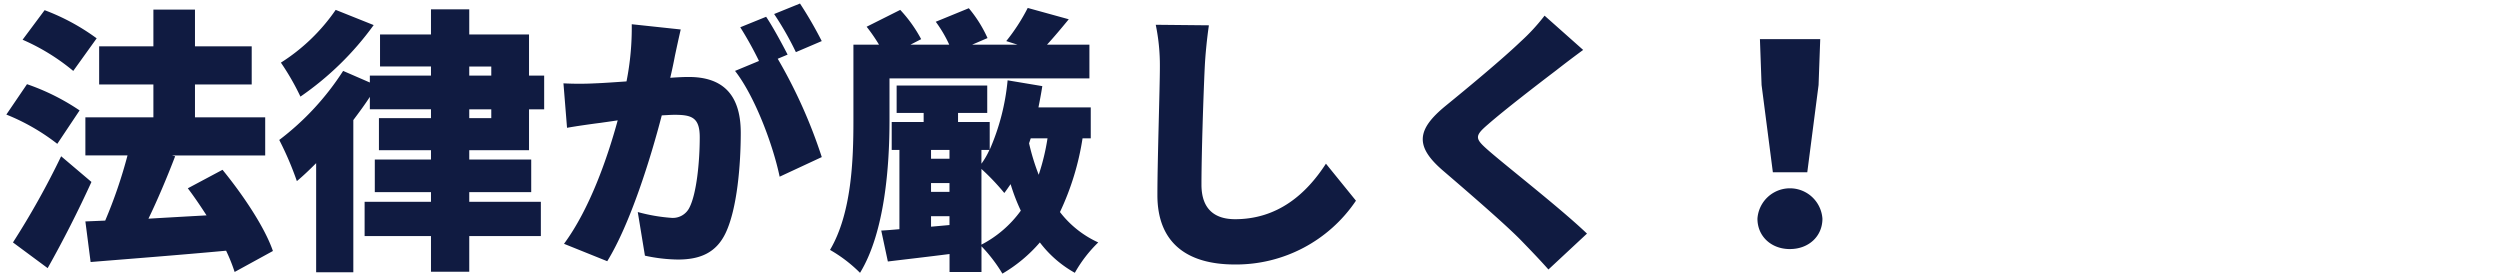
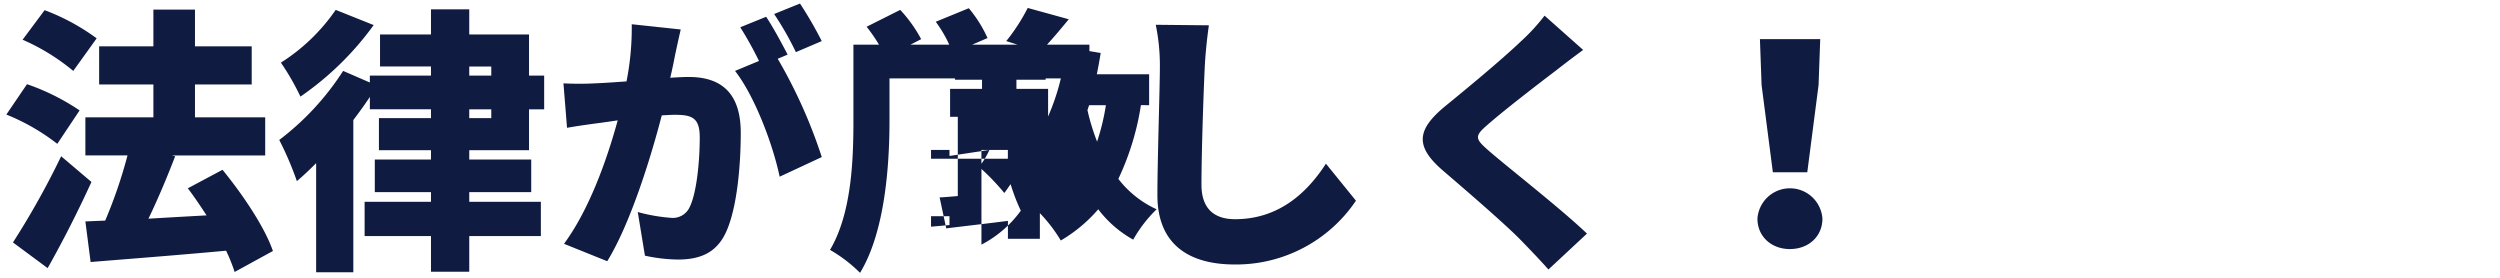
<svg xmlns="http://www.w3.org/2000/svg" width="435" height="48.313" viewBox="0 0 435 48.313">
  <g id="nav_4" transform="translate(-120 -540.289)">
-     <path id="nav_4-2" data-name="nav_4" d="M2148.82,1111.959a37.532,37.532,0,0,0-9.056-4.9l-3.833,5.142a36.492,36.492,0,0,1,8.816,5.43Zm-2.97,12.543a38.793,38.793,0,0,0-9.152-4.565l-3.594,5.286a36.545,36.545,0,0,1,8.864,5.094Zm-3.21,7.977a141.191,141.191,0,0,1-8.385,14.994l6.037,4.469c2.683-4.758,5.319-9.948,7.619-14.994Zm36.847,16.484c-1.438-4.181-5.271-9.852-8.769-14.129l-6.037,3.22c1.1,1.442,2.2,3.076,3.258,4.71-3.45.192-6.9.384-10.11.577,1.581-3.268,3.21-7.112,4.648-10.861l-.575-.144h16.243V1125.7h-12.219v-5.719h9.871v-6.632h-9.871v-6.391h-7.235v6.391h-9.439v6.632h9.439v5.719h-11.835v6.632h7.331a83.016,83.016,0,0,1-3.881,11.341l-3.45.144.911,7.064c6.469-.529,15.237-1.2,23.574-1.97a29.839,29.839,0,0,1,1.485,3.7Zm10.924-41.954a32.983,32.983,0,0,1-9.535,9.179,42.8,42.8,0,0,1,3.4,5.911,52.249,52.249,0,0,0,12.745-12.447Zm23.239,17.3h3.833v1.538h-3.833Zm0-7.449h3.833v1.586h-3.833Zm10.4,14.561v-7.112h2.635v-5.863h-2.635v-7.161h-10.4v-4.373h-6.66v4.373h-8.865v5.575h8.865v1.586h-10.637v1.2l-4.648-2.019a46.784,46.784,0,0,1-11.116,12.014,55.429,55.429,0,0,1,3.066,7.161c1.1-.913,2.2-1.97,3.354-3.124v18.982h6.469v-26.48c1.006-1.345,2.012-2.691,2.875-4.037v2.163h10.637v1.538h-9.056v5.575h9.056v1.634h-9.775v5.671h9.775v1.682h-11.548v5.959h11.548v6.2h6.66v-6.2h12.458v-5.959h-12.458v-1.682h10.781v-5.671h-10.781v-1.634Zm50.934-18.983a68.6,68.6,0,0,0-3.785-6.536l-4.5,1.826a53.651,53.651,0,0,1,3.785,6.632Zm-33.061-2.932a47.9,47.9,0,0,1-.91,9.948c-2.108.144-4.073.288-5.462.336a52.609,52.609,0,0,1-5.51,0l.623,7.737c1.581-.288,4.313-.673,5.846-.865.671-.1,1.725-.24,2.971-.432-1.773,6.488-4.84,15.378-9.344,21.482l7.523,3.028c4.025-6.536,7.571-17.973,9.487-25.374.863-.048,1.677-.1,2.2-.1,2.971,0,4.408.432,4.408,3.893,0,4.421-.575,9.852-1.773,12.207a3.215,3.215,0,0,1-3.21,1.826,30.026,30.026,0,0,1-5.8-1.009l1.246,7.593a28.1,28.1,0,0,0,5.75.673c3.881,0,6.66-1.2,8.289-4.613,2.012-4.229,2.635-11.87,2.635-17.445,0-7.112-3.594-9.708-9.056-9.708-.862,0-1.964.048-3.21.144.288-1.25.575-2.547.814-3.845.288-1.346.671-3.124,1.006-4.565Zm27.12,5.286c-.862-1.682-2.539-4.806-3.737-6.584l-4.5,1.826a61.9,61.9,0,0,1,3.259,5.863l-4.169,1.73c3.45,4.421,6.612,12.88,7.762,18.406l7.331-3.412a87.58,87.58,0,0,0-7.666-17.108Zm17.729,4.133h34.786v-5.863h-7.379c1.15-1.25,2.444-2.787,3.785-4.421l-7.139-1.97a32.838,32.838,0,0,1-3.737,5.767l1.965.625h-7.906l2.683-1.153a22.09,22.09,0,0,0-3.258-5.19l-5.75,2.355a22.318,22.318,0,0,1,2.348,3.989h-6.756l1.869-.961a24,24,0,0,0-3.642-5.094l-5.846,2.932a29.89,29.89,0,0,1,2.156,3.124h-4.456v13.216c0,6.728-.287,16.1-4.073,22.491a24.7,24.7,0,0,1,5.223,3.989c4.36-7.113,5.127-18.839,5.127-26.432Zm16,15.763a39.473,39.473,0,0,1,3.977,4.181c.383-.481.719-1.009,1.1-1.538a32.857,32.857,0,0,0,1.773,4.613,19.534,19.534,0,0,1-6.852,5.911ZM2294,1144.734v-1.826h3.21v1.538Zm3.21-13.36v1.538H2294v-1.538Zm6.948,0a13.1,13.1,0,0,1-1.39,2.4v-2.4ZM2294,1137.141h3.21v1.538H2294Zm20.268-7.785a38.4,38.4,0,0,1-1.533,6.344,38.431,38.431,0,0,1-1.677-5.479l.288-.865Zm7.523,0v-5.382h-9.1c.24-1.2.479-2.451.671-3.7l-6.037-1.009a39.037,39.037,0,0,1-3.115,12.062v-4.806h-5.51v-1.586h5.079v-4.758h-15.764v4.758h4.7v1.586h-5.558v4.854h1.342v13.792c-1.15.1-2.2.192-3.162.24l1.15,5.382c3.162-.385,6.948-.817,10.733-1.3v3.124h5.558v-4.469a26.246,26.246,0,0,1,3.641,4.758,25.681,25.681,0,0,0,6.517-5.431,19.553,19.553,0,0,0,6.085,5.286,23.191,23.191,0,0,1,4.073-5.286,17.553,17.553,0,0,1-6.66-5.286,46.424,46.424,0,0,0,3.929-12.831ZM2333.1,1109.6a34.955,34.955,0,0,1,.719,7.3c0,3.6-.431,16.339-.431,22.347,0,8.314,5.175,12.062,13.464,12.062a25.15,25.15,0,0,0,21.083-11.1l-5.223-6.44c-3.45,5.334-8.433,9.66-15.812,9.66-3.21,0-5.845-1.442-5.845-6.007,0-5.238.335-15.522.575-20.52.1-2.067.383-4.95.719-7.209Zm67.656-1.586a34.31,34.31,0,0,1-4.168,4.517c-3.21,3.076-9.3,8.122-13.081,11.2-5.031,4.133-5.318,7.016-.479,11.2,4.313,3.7,11.116,9.563,13.752,12.3,1.533,1.586,3.115,3.22,4.648,4.95l6.708-6.247c-4.744-4.517-14.087-11.774-17.2-14.513-2.3-2.018-2.4-2.451-.048-4.469,2.971-2.6,8.912-7.161,11.883-9.419,1.293-1.009,2.923-2.259,4.7-3.556Zm39.722,27.249h5.989l1.965-15.186.288-7.978h-10.493l.287,7.978Zm2.971,13.36c3.258,0,5.654-2.211,5.654-5.286a5.667,5.667,0,0,0-11.308,0C2437.8,1146.416,2440.192,1148.627,2443.45,1148.627Z" transform="translate(-2012 -565)" fill="#101b41" stroke="rgba(0,0,0,0)" stroke-width="1" />
-     <rect id="長方形_2017" data-name="長方形 2017" width="435" height="47" transform="translate(120 541)" fill="none" />
+     <path id="nav_4-2" data-name="nav_4" d="M2148.82,1111.959a37.532,37.532,0,0,0-9.056-4.9l-3.833,5.142a36.492,36.492,0,0,1,8.816,5.43Zm-2.97,12.543a38.793,38.793,0,0,0-9.152-4.565l-3.594,5.286a36.545,36.545,0,0,1,8.864,5.094Zm-3.21,7.977a141.191,141.191,0,0,1-8.385,14.994l6.037,4.469c2.683-4.758,5.319-9.948,7.619-14.994Zm36.847,16.484c-1.438-4.181-5.271-9.852-8.769-14.129l-6.037,3.22c1.1,1.442,2.2,3.076,3.258,4.71-3.45.192-6.9.384-10.11.577,1.581-3.268,3.21-7.112,4.648-10.861l-.575-.144h16.243V1125.7h-12.219v-5.719h9.871v-6.632h-9.871v-6.391h-7.235v6.391h-9.439v6.632h9.439v5.719h-11.835v6.632h7.331a83.016,83.016,0,0,1-3.881,11.341l-3.45.144.911,7.064c6.469-.529,15.237-1.2,23.574-1.97a29.839,29.839,0,0,1,1.485,3.7Zm10.924-41.954a32.983,32.983,0,0,1-9.535,9.179,42.8,42.8,0,0,1,3.4,5.911,52.249,52.249,0,0,0,12.745-12.447Zm23.239,17.3h3.833v1.538h-3.833Zm0-7.449h3.833v1.586h-3.833Zm10.4,14.561v-7.112h2.635v-5.863h-2.635v-7.161h-10.4v-4.373h-6.66v4.373h-8.865v5.575h8.865v1.586h-10.637v1.2l-4.648-2.019a46.784,46.784,0,0,1-11.116,12.014,55.429,55.429,0,0,1,3.066,7.161c1.1-.913,2.2-1.97,3.354-3.124v18.982h6.469v-26.48c1.006-1.345,2.012-2.691,2.875-4.037v2.163h10.637v1.538h-9.056v5.575h9.056v1.634h-9.775v5.671h9.775v1.682h-11.548v5.959h11.548v6.2h6.66v-6.2h12.458v-5.959h-12.458v-1.682h10.781v-5.671h-10.781v-1.634Zm50.934-18.983a68.6,68.6,0,0,0-3.785-6.536l-4.5,1.826a53.651,53.651,0,0,1,3.785,6.632Zm-33.061-2.932a47.9,47.9,0,0,1-.91,9.948c-2.108.144-4.073.288-5.462.336a52.609,52.609,0,0,1-5.51,0l.623,7.737c1.581-.288,4.313-.673,5.846-.865.671-.1,1.725-.24,2.971-.432-1.773,6.488-4.84,15.378-9.344,21.482l7.523,3.028c4.025-6.536,7.571-17.973,9.487-25.374.863-.048,1.677-.1,2.2-.1,2.971,0,4.408.432,4.408,3.893,0,4.421-.575,9.852-1.773,12.207a3.215,3.215,0,0,1-3.21,1.826,30.026,30.026,0,0,1-5.8-1.009l1.246,7.593a28.1,28.1,0,0,0,5.75.673c3.881,0,6.66-1.2,8.289-4.613,2.012-4.229,2.635-11.87,2.635-17.445,0-7.112-3.594-9.708-9.056-9.708-.862,0-1.964.048-3.21.144.288-1.25.575-2.547.814-3.845.288-1.346.671-3.124,1.006-4.565Zm27.12,5.286c-.862-1.682-2.539-4.806-3.737-6.584l-4.5,1.826a61.9,61.9,0,0,1,3.259,5.863l-4.169,1.73c3.45,4.421,6.612,12.88,7.762,18.406l7.331-3.412a87.58,87.58,0,0,0-7.666-17.108Zm17.729,4.133h34.786v-5.863h-7.379c1.15-1.25,2.444-2.787,3.785-4.421l-7.139-1.97a32.838,32.838,0,0,1-3.737,5.767l1.965.625h-7.906l2.683-1.153a22.09,22.09,0,0,0-3.258-5.19l-5.75,2.355a22.318,22.318,0,0,1,2.348,3.989h-6.756l1.869-.961a24,24,0,0,0-3.642-5.094l-5.846,2.932a29.89,29.89,0,0,1,2.156,3.124h-4.456v13.216c0,6.728-.287,16.1-4.073,22.491a24.7,24.7,0,0,1,5.223,3.989c4.36-7.113,5.127-18.839,5.127-26.432Zm16,15.763a39.473,39.473,0,0,1,3.977,4.181c.383-.481.719-1.009,1.1-1.538a32.857,32.857,0,0,0,1.773,4.613,19.534,19.534,0,0,1-6.852,5.911ZM2294,1144.734v-1.826h3.21v1.538Zm3.21-13.36v1.538H2294v-1.538Zm6.948,0a13.1,13.1,0,0,1-1.39,2.4v-2.4Zh3.21v1.538H2294Zm20.268-7.785a38.4,38.4,0,0,1-1.533,6.344,38.431,38.431,0,0,1-1.677-5.479l.288-.865Zm7.523,0v-5.382h-9.1c.24-1.2.479-2.451.671-3.7l-6.037-1.009a39.037,39.037,0,0,1-3.115,12.062v-4.806h-5.51v-1.586h5.079v-4.758h-15.764v4.758h4.7v1.586h-5.558v4.854h1.342v13.792c-1.15.1-2.2.192-3.162.24l1.15,5.382c3.162-.385,6.948-.817,10.733-1.3v3.124h5.558v-4.469a26.246,26.246,0,0,1,3.641,4.758,25.681,25.681,0,0,0,6.517-5.431,19.553,19.553,0,0,0,6.085,5.286,23.191,23.191,0,0,1,4.073-5.286,17.553,17.553,0,0,1-6.66-5.286,46.424,46.424,0,0,0,3.929-12.831ZM2333.1,1109.6a34.955,34.955,0,0,1,.719,7.3c0,3.6-.431,16.339-.431,22.347,0,8.314,5.175,12.062,13.464,12.062a25.15,25.15,0,0,0,21.083-11.1l-5.223-6.44c-3.45,5.334-8.433,9.66-15.812,9.66-3.21,0-5.845-1.442-5.845-6.007,0-5.238.335-15.522.575-20.52.1-2.067.383-4.95.719-7.209Zm67.656-1.586a34.31,34.31,0,0,1-4.168,4.517c-3.21,3.076-9.3,8.122-13.081,11.2-5.031,4.133-5.318,7.016-.479,11.2,4.313,3.7,11.116,9.563,13.752,12.3,1.533,1.586,3.115,3.22,4.648,4.95l6.708-6.247c-4.744-4.517-14.087-11.774-17.2-14.513-2.3-2.018-2.4-2.451-.048-4.469,2.971-2.6,8.912-7.161,11.883-9.419,1.293-1.009,2.923-2.259,4.7-3.556Zm39.722,27.249h5.989l1.965-15.186.288-7.978h-10.493l.287,7.978Zm2.971,13.36c3.258,0,5.654-2.211,5.654-5.286a5.667,5.667,0,0,0-11.308,0C2437.8,1146.416,2440.192,1148.627,2443.45,1148.627Z" transform="translate(-2012 -565)" fill="#101b41" stroke="rgba(0,0,0,0)" stroke-width="1" />
  </g>
</svg>